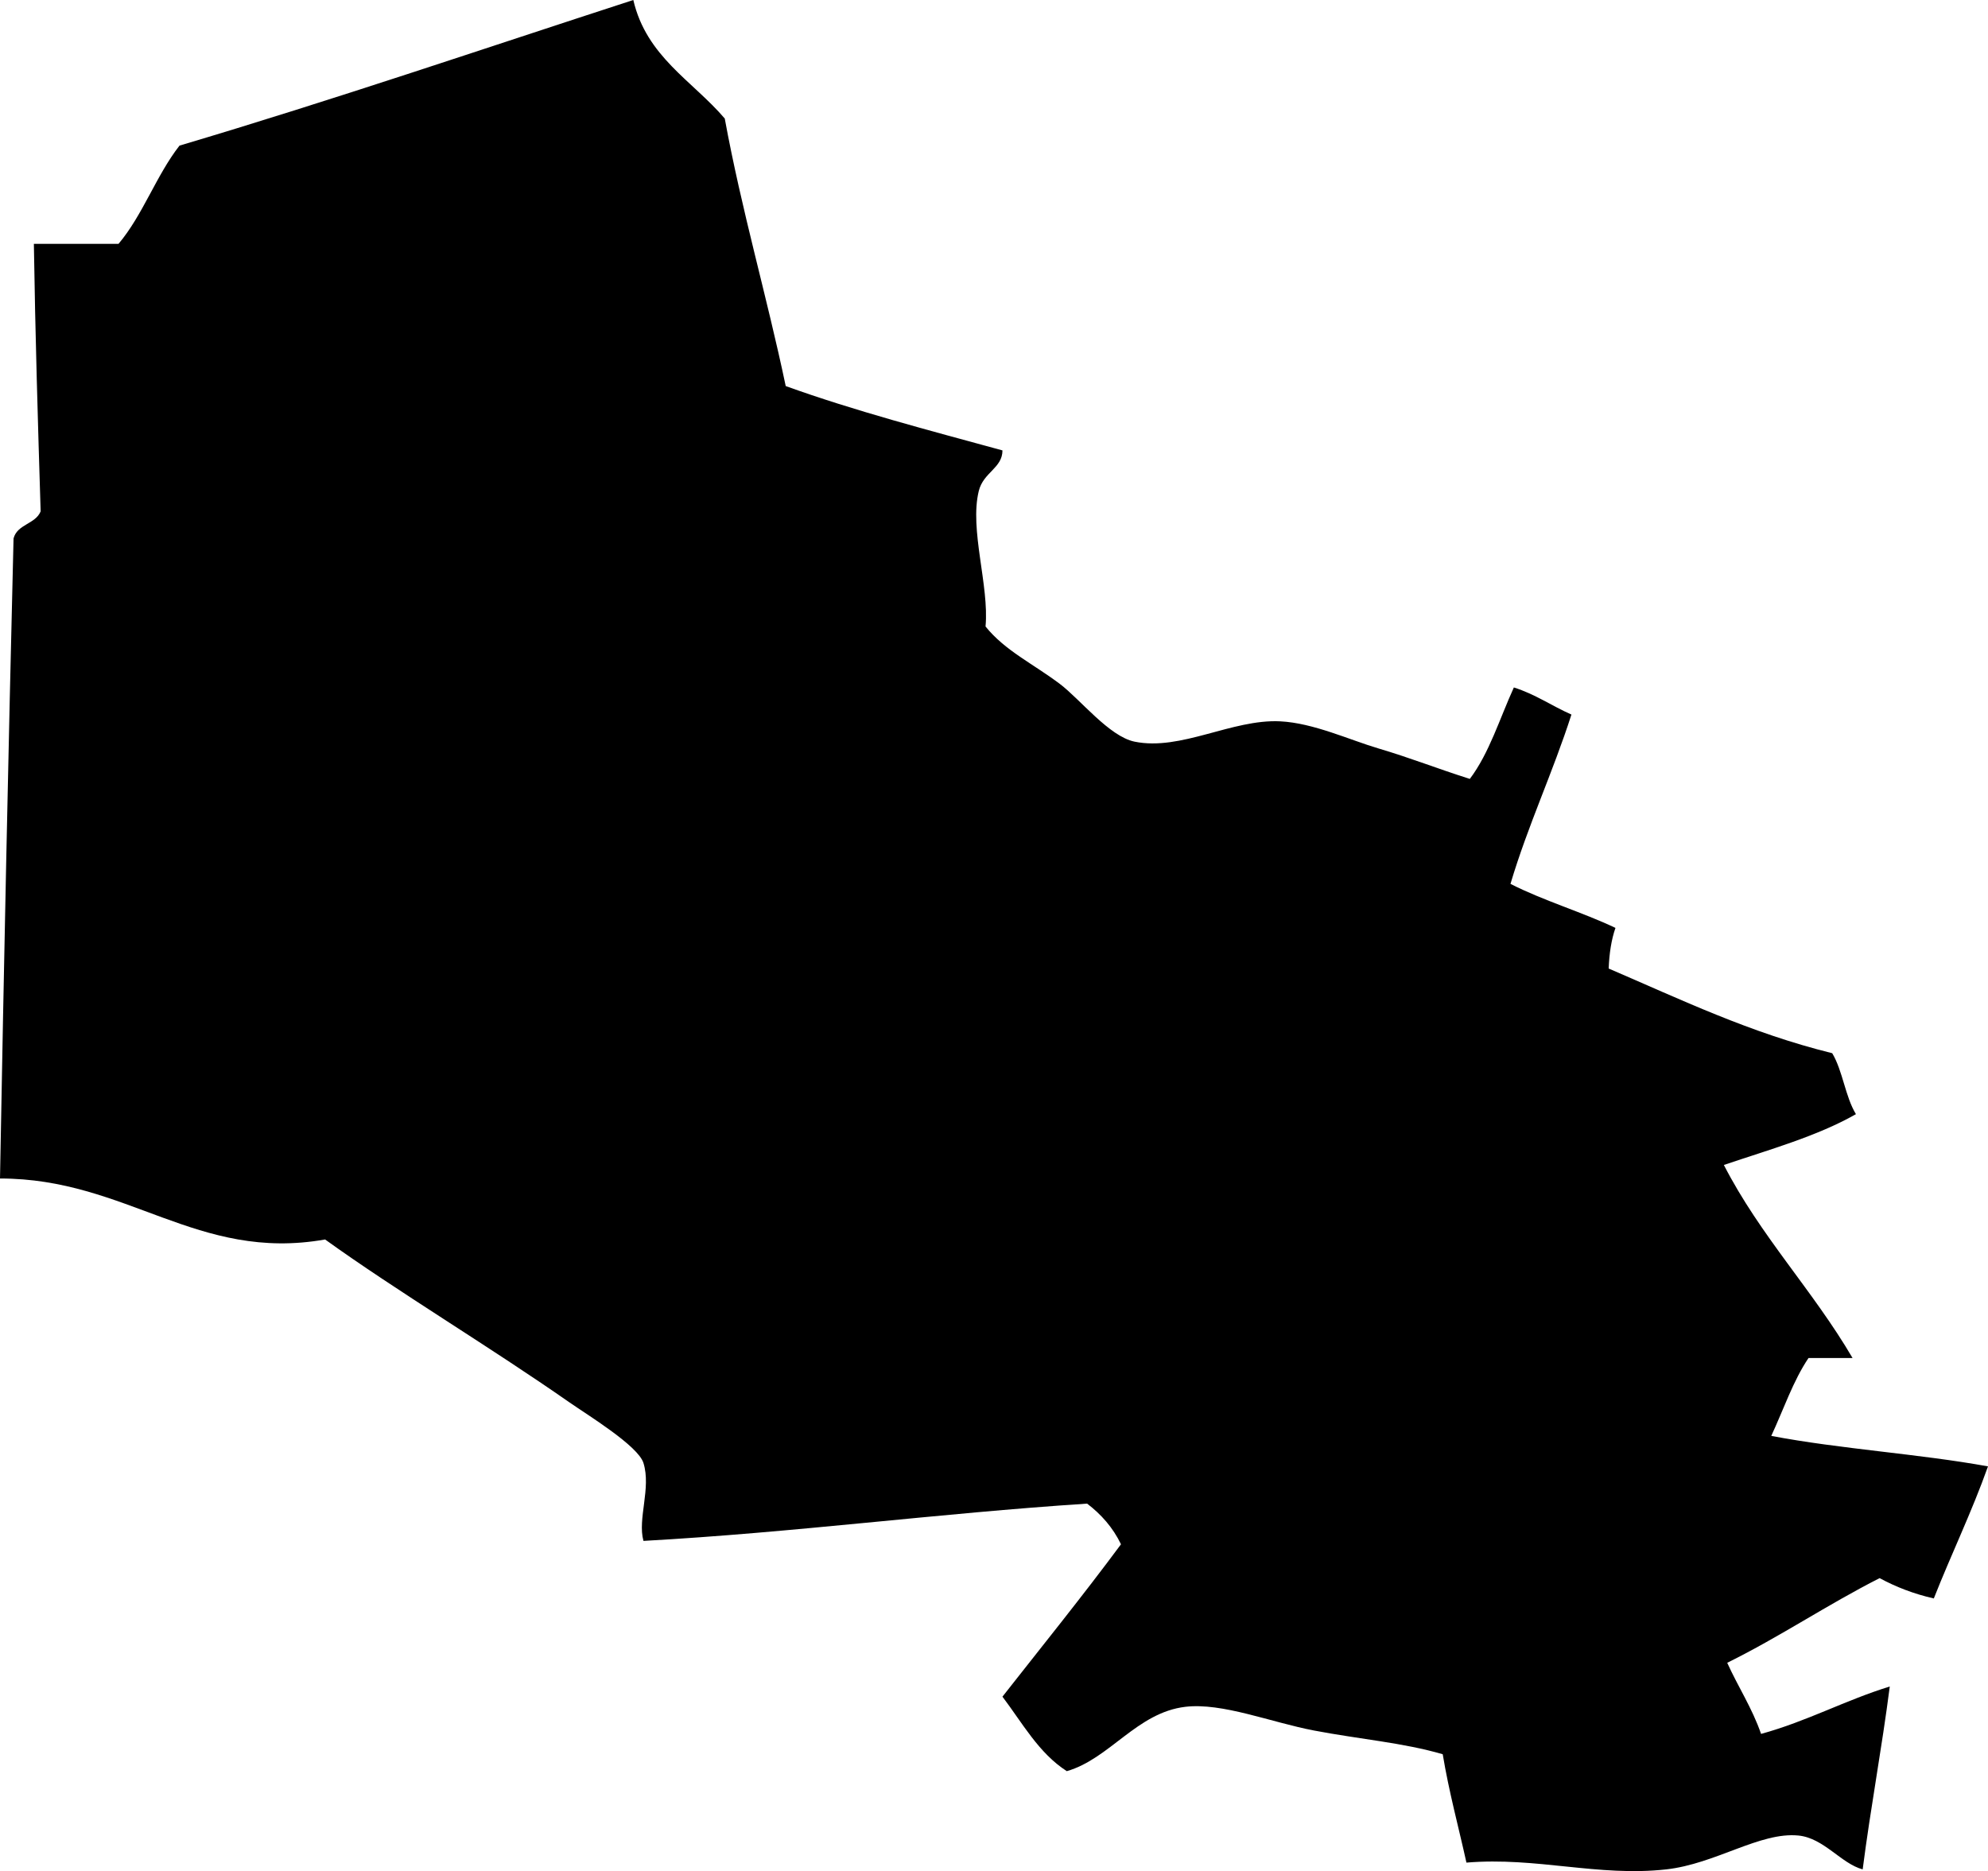
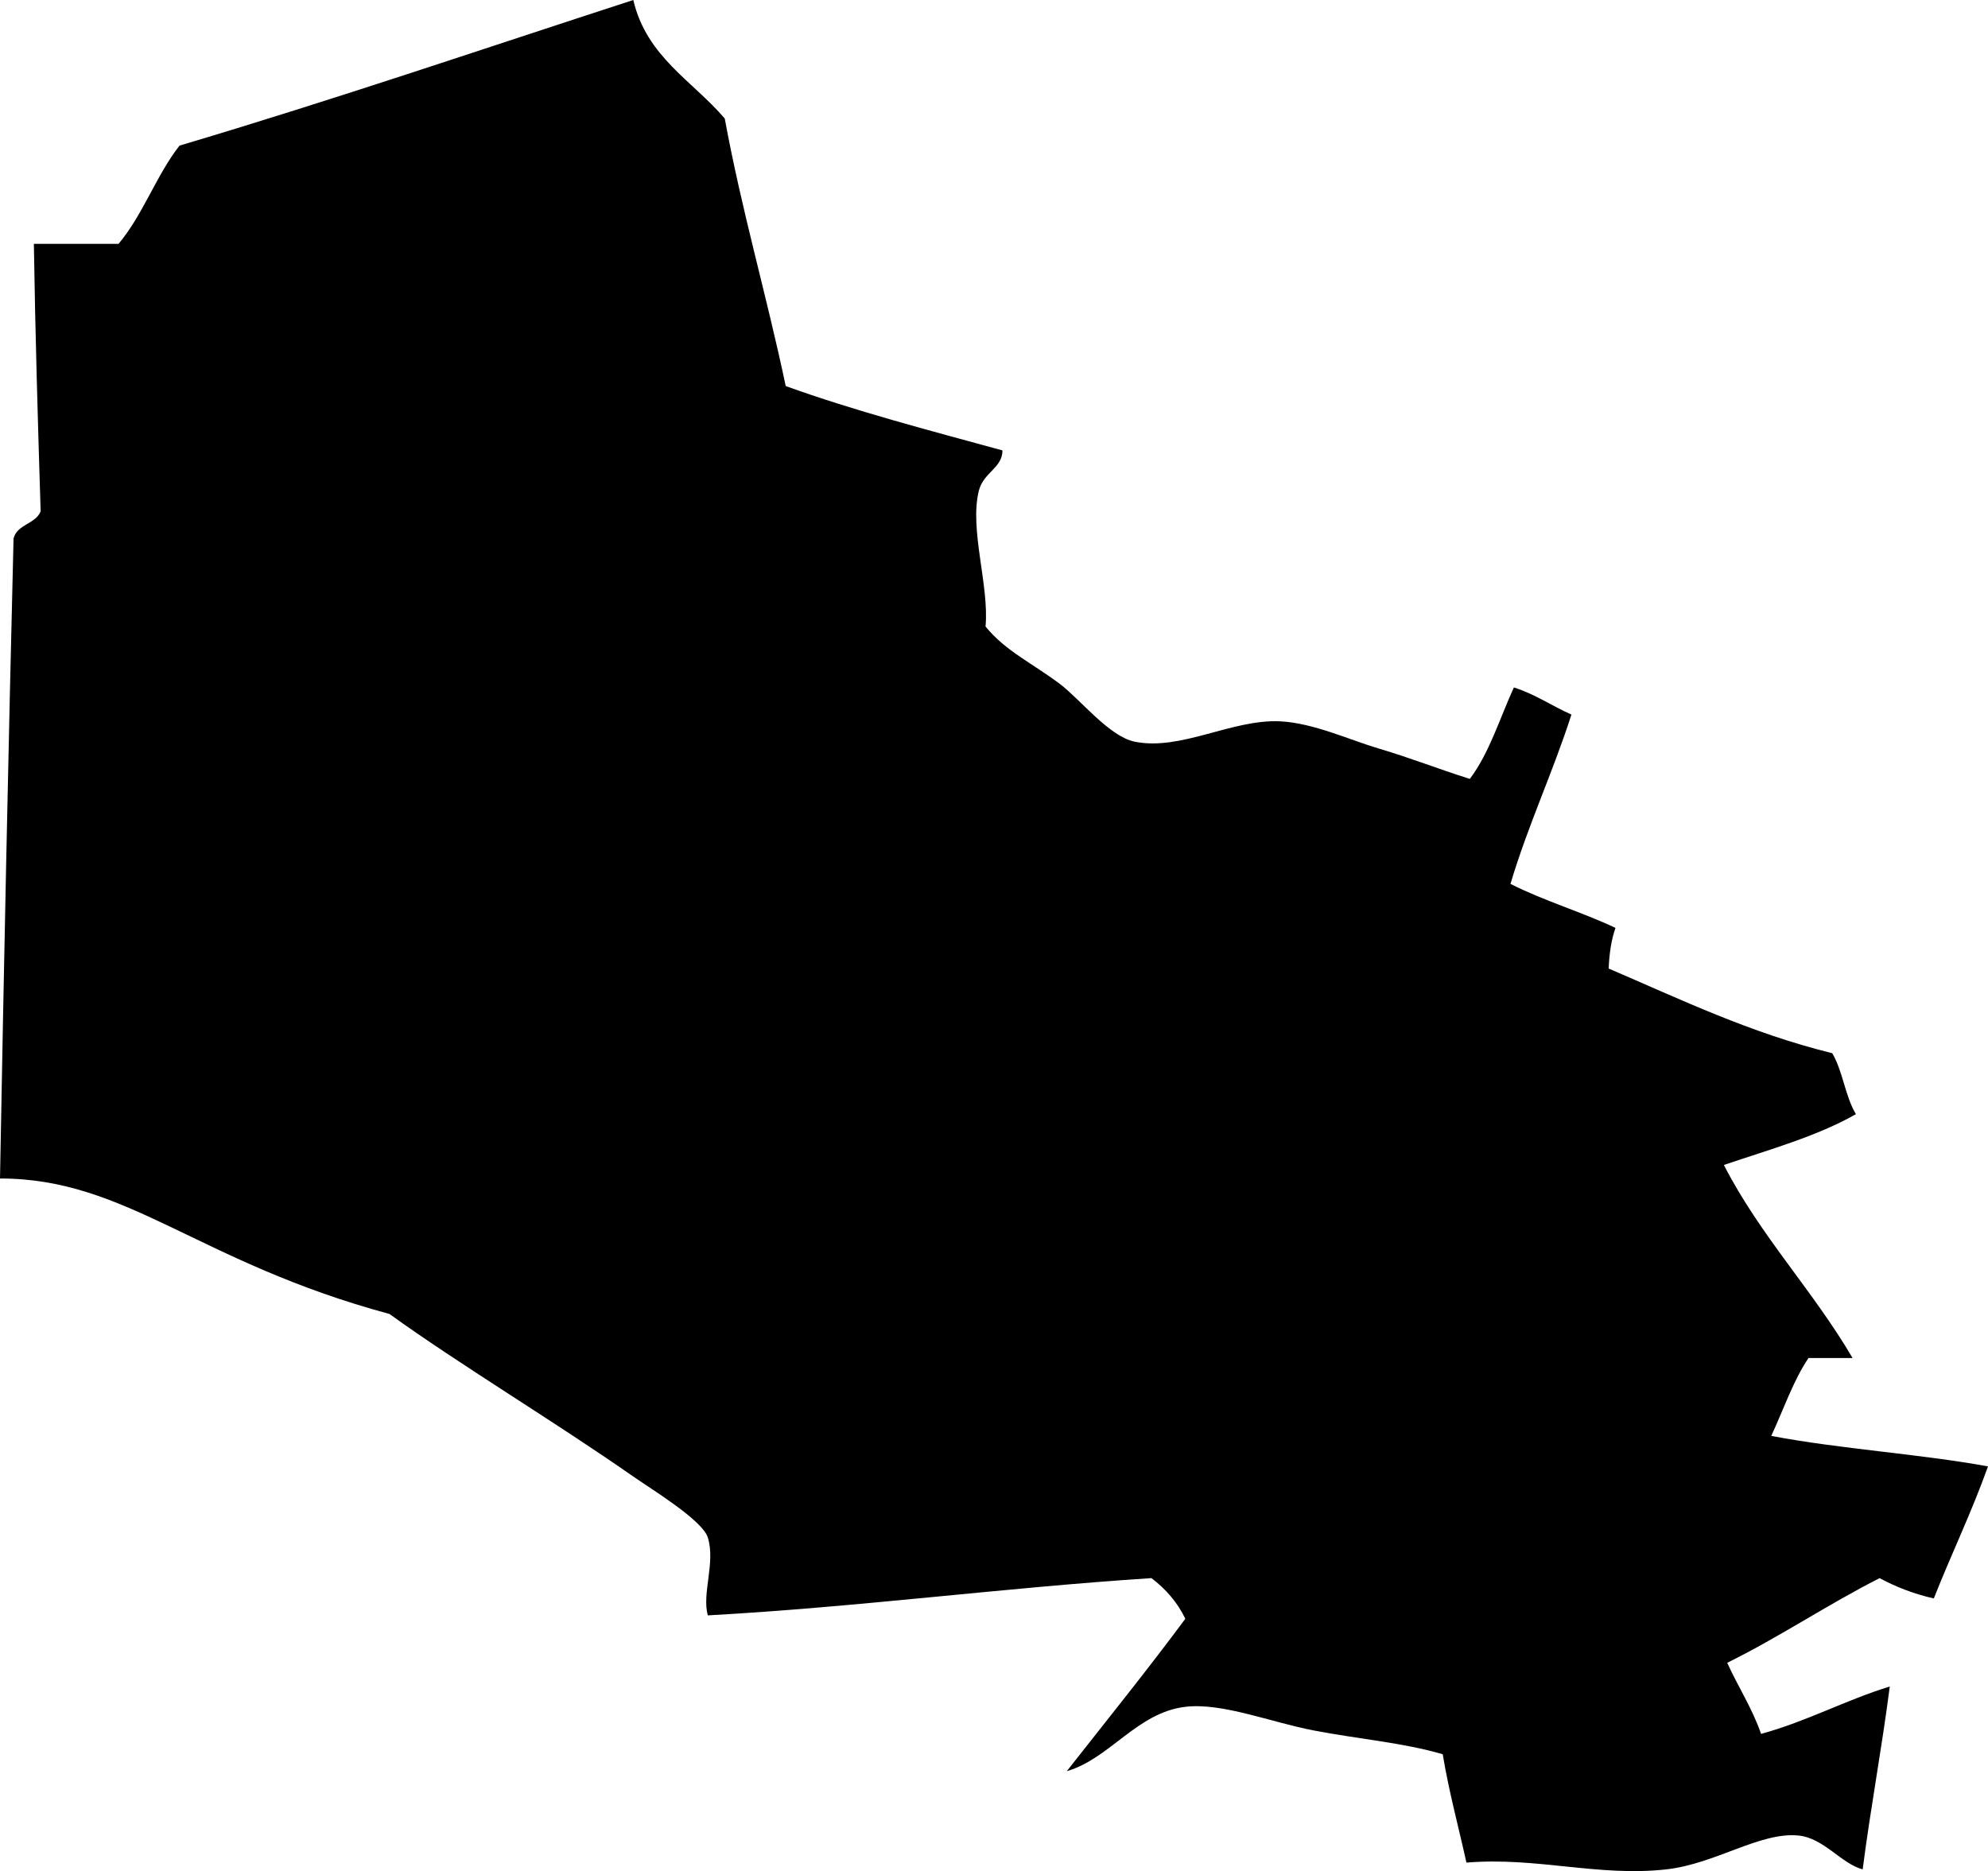
<svg xmlns="http://www.w3.org/2000/svg" version="1.1" id="Layer_1" x="0px" y="0px" width="140.88px" height="132.603px" viewBox="0 0 140.88 132.603" enable-background="new 0 0 140.88 132.603" xml:space="preserve">
  <g>
-     <path fill-rule="evenodd" clip-rule="evenodd" d="M55.68,27.36c4.88,1.76,10.146,3.135,15.36,4.56   c-0.004,1.261-1.355,1.546-1.68,2.88c-0.668,2.74,0.748,6.693,0.48,9.6c1.394,1.729,3.377,2.64,5.28,4.08   c1.432,1.083,3.48,3.709,5.28,4.08c3.281,0.675,6.904-1.608,10.32-1.44c2.355,0.115,4.924,1.319,6.96,1.92   c2.25,0.664,4.219,1.447,6.48,2.16c1.377-1.823,2.117-4.282,3.12-6.48c1.522,0.478,2.691,1.309,4.08,1.92   c-1.322,4.119-3.07,7.81-4.32,12c2.331,1.189,5.053,1.987,7.44,3.12c-0.29,0.831-0.439,1.801-0.48,2.88   c5.095,2.185,10.001,4.559,15.84,6c0.75,1.25,0.923,3.078,1.681,4.32c-2.752,1.568-6.132,2.508-9.36,3.6   c2.58,5.021,6.312,8.888,9.12,13.681c-1.04,0-2.08,0-3.12,0c-1.095,1.625-1.775,3.664-2.64,5.52   c4.906,0.934,10.416,1.264,15.359,2.16c-1.155,3.244-2.595,6.205-3.84,9.36c-1.434-0.326-2.698-0.822-3.84-1.44   c-3.715,1.885-7.051,4.149-10.8,6c0.771,1.708,1.762,3.198,2.399,5.04c3.264-0.896,5.942-2.378,9.12-3.36   c-0.563,4.396-1.355,8.564-1.92,12.961c-1.532-0.412-2.752-2.226-4.56-2.4c-2.721-0.264-5.861,2.01-9.36,2.4   c-4.824,0.537-9.183-0.896-14.16-0.48c-0.564-2.556-1.237-5.003-1.68-7.68c-2.782-0.817-5.9-1.066-9.12-1.681   c-3.049-0.581-6.509-1.991-9.12-1.68c-3.435,0.409-5.349,3.679-8.4,4.56c-1.995-1.284-3.145-3.414-4.56-5.279   c2.814-3.586,5.676-7.124,8.4-10.8c-0.572-1.188-1.401-2.119-2.4-2.881c-10.664,0.696-20.676,2.044-31.44,2.641   c-0.432-1.564,0.558-3.729,0-5.521c-0.381-1.223-3.954-3.395-5.28-4.319c-5.603-3.911-12.316-7.941-17.28-11.521   C13.98,89.445,8.992,83.51,0,83.52C0.276,68.355,0.591,53.23,0.96,38.16c0.262-1.018,1.551-1.009,1.92-1.92   C2.686,29.954,2.496,23.664,2.4,17.28c2,0,4,0,6,0c1.722-2.038,2.671-4.849,4.32-6.96C23.638,7.077,34.191,3.471,44.88,0   c0.933,4.027,4.197,5.723,6.48,8.4C52.563,14.956,54.333,20.948,55.68,27.36z" />
+     <path fill-rule="evenodd" clip-rule="evenodd" d="M55.68,27.36c4.88,1.76,10.146,3.135,15.36,4.56   c-0.004,1.261-1.355,1.546-1.68,2.88c-0.668,2.74,0.748,6.693,0.48,9.6c1.394,1.729,3.377,2.64,5.28,4.08   c1.432,1.083,3.48,3.709,5.28,4.08c3.281,0.675,6.904-1.608,10.32-1.44c2.355,0.115,4.924,1.319,6.96,1.92   c2.25,0.664,4.219,1.447,6.48,2.16c1.377-1.823,2.117-4.282,3.12-6.48c1.522,0.478,2.691,1.309,4.08,1.92   c-1.322,4.119-3.07,7.81-4.32,12c2.331,1.189,5.053,1.987,7.44,3.12c-0.29,0.831-0.439,1.801-0.48,2.88   c5.095,2.185,10.001,4.559,15.84,6c0.75,1.25,0.923,3.078,1.681,4.32c-2.752,1.568-6.132,2.508-9.36,3.6   c2.58,5.021,6.312,8.888,9.12,13.681c-1.04,0-2.08,0-3.12,0c-1.095,1.625-1.775,3.664-2.64,5.52   c4.906,0.934,10.416,1.264,15.359,2.16c-1.155,3.244-2.595,6.205-3.84,9.36c-1.434-0.326-2.698-0.822-3.84-1.44   c-3.715,1.885-7.051,4.149-10.8,6c0.771,1.708,1.762,3.198,2.399,5.04c3.264-0.896,5.942-2.378,9.12-3.36   c-0.563,4.396-1.355,8.564-1.92,12.961c-1.532-0.412-2.752-2.226-4.56-2.4c-2.721-0.264-5.861,2.01-9.36,2.4   c-4.824,0.537-9.183-0.896-14.16-0.48c-0.564-2.556-1.237-5.003-1.68-7.68c-2.782-0.817-5.9-1.066-9.12-1.681   c-3.049-0.581-6.509-1.991-9.12-1.68c-3.435,0.409-5.349,3.679-8.4,4.56c2.814-3.586,5.676-7.124,8.4-10.8c-0.572-1.188-1.401-2.119-2.4-2.881c-10.664,0.696-20.676,2.044-31.44,2.641   c-0.432-1.564,0.558-3.729,0-5.521c-0.381-1.223-3.954-3.395-5.28-4.319c-5.603-3.911-12.316-7.941-17.28-11.521   C13.98,89.445,8.992,83.51,0,83.52C0.276,68.355,0.591,53.23,0.96,38.16c0.262-1.018,1.551-1.009,1.92-1.92   C2.686,29.954,2.496,23.664,2.4,17.28c2,0,4,0,6,0c1.722-2.038,2.671-4.849,4.32-6.96C23.638,7.077,34.191,3.471,44.88,0   c0.933,4.027,4.197,5.723,6.48,8.4C52.563,14.956,54.333,20.948,55.68,27.36z" />
  </g>
</svg>